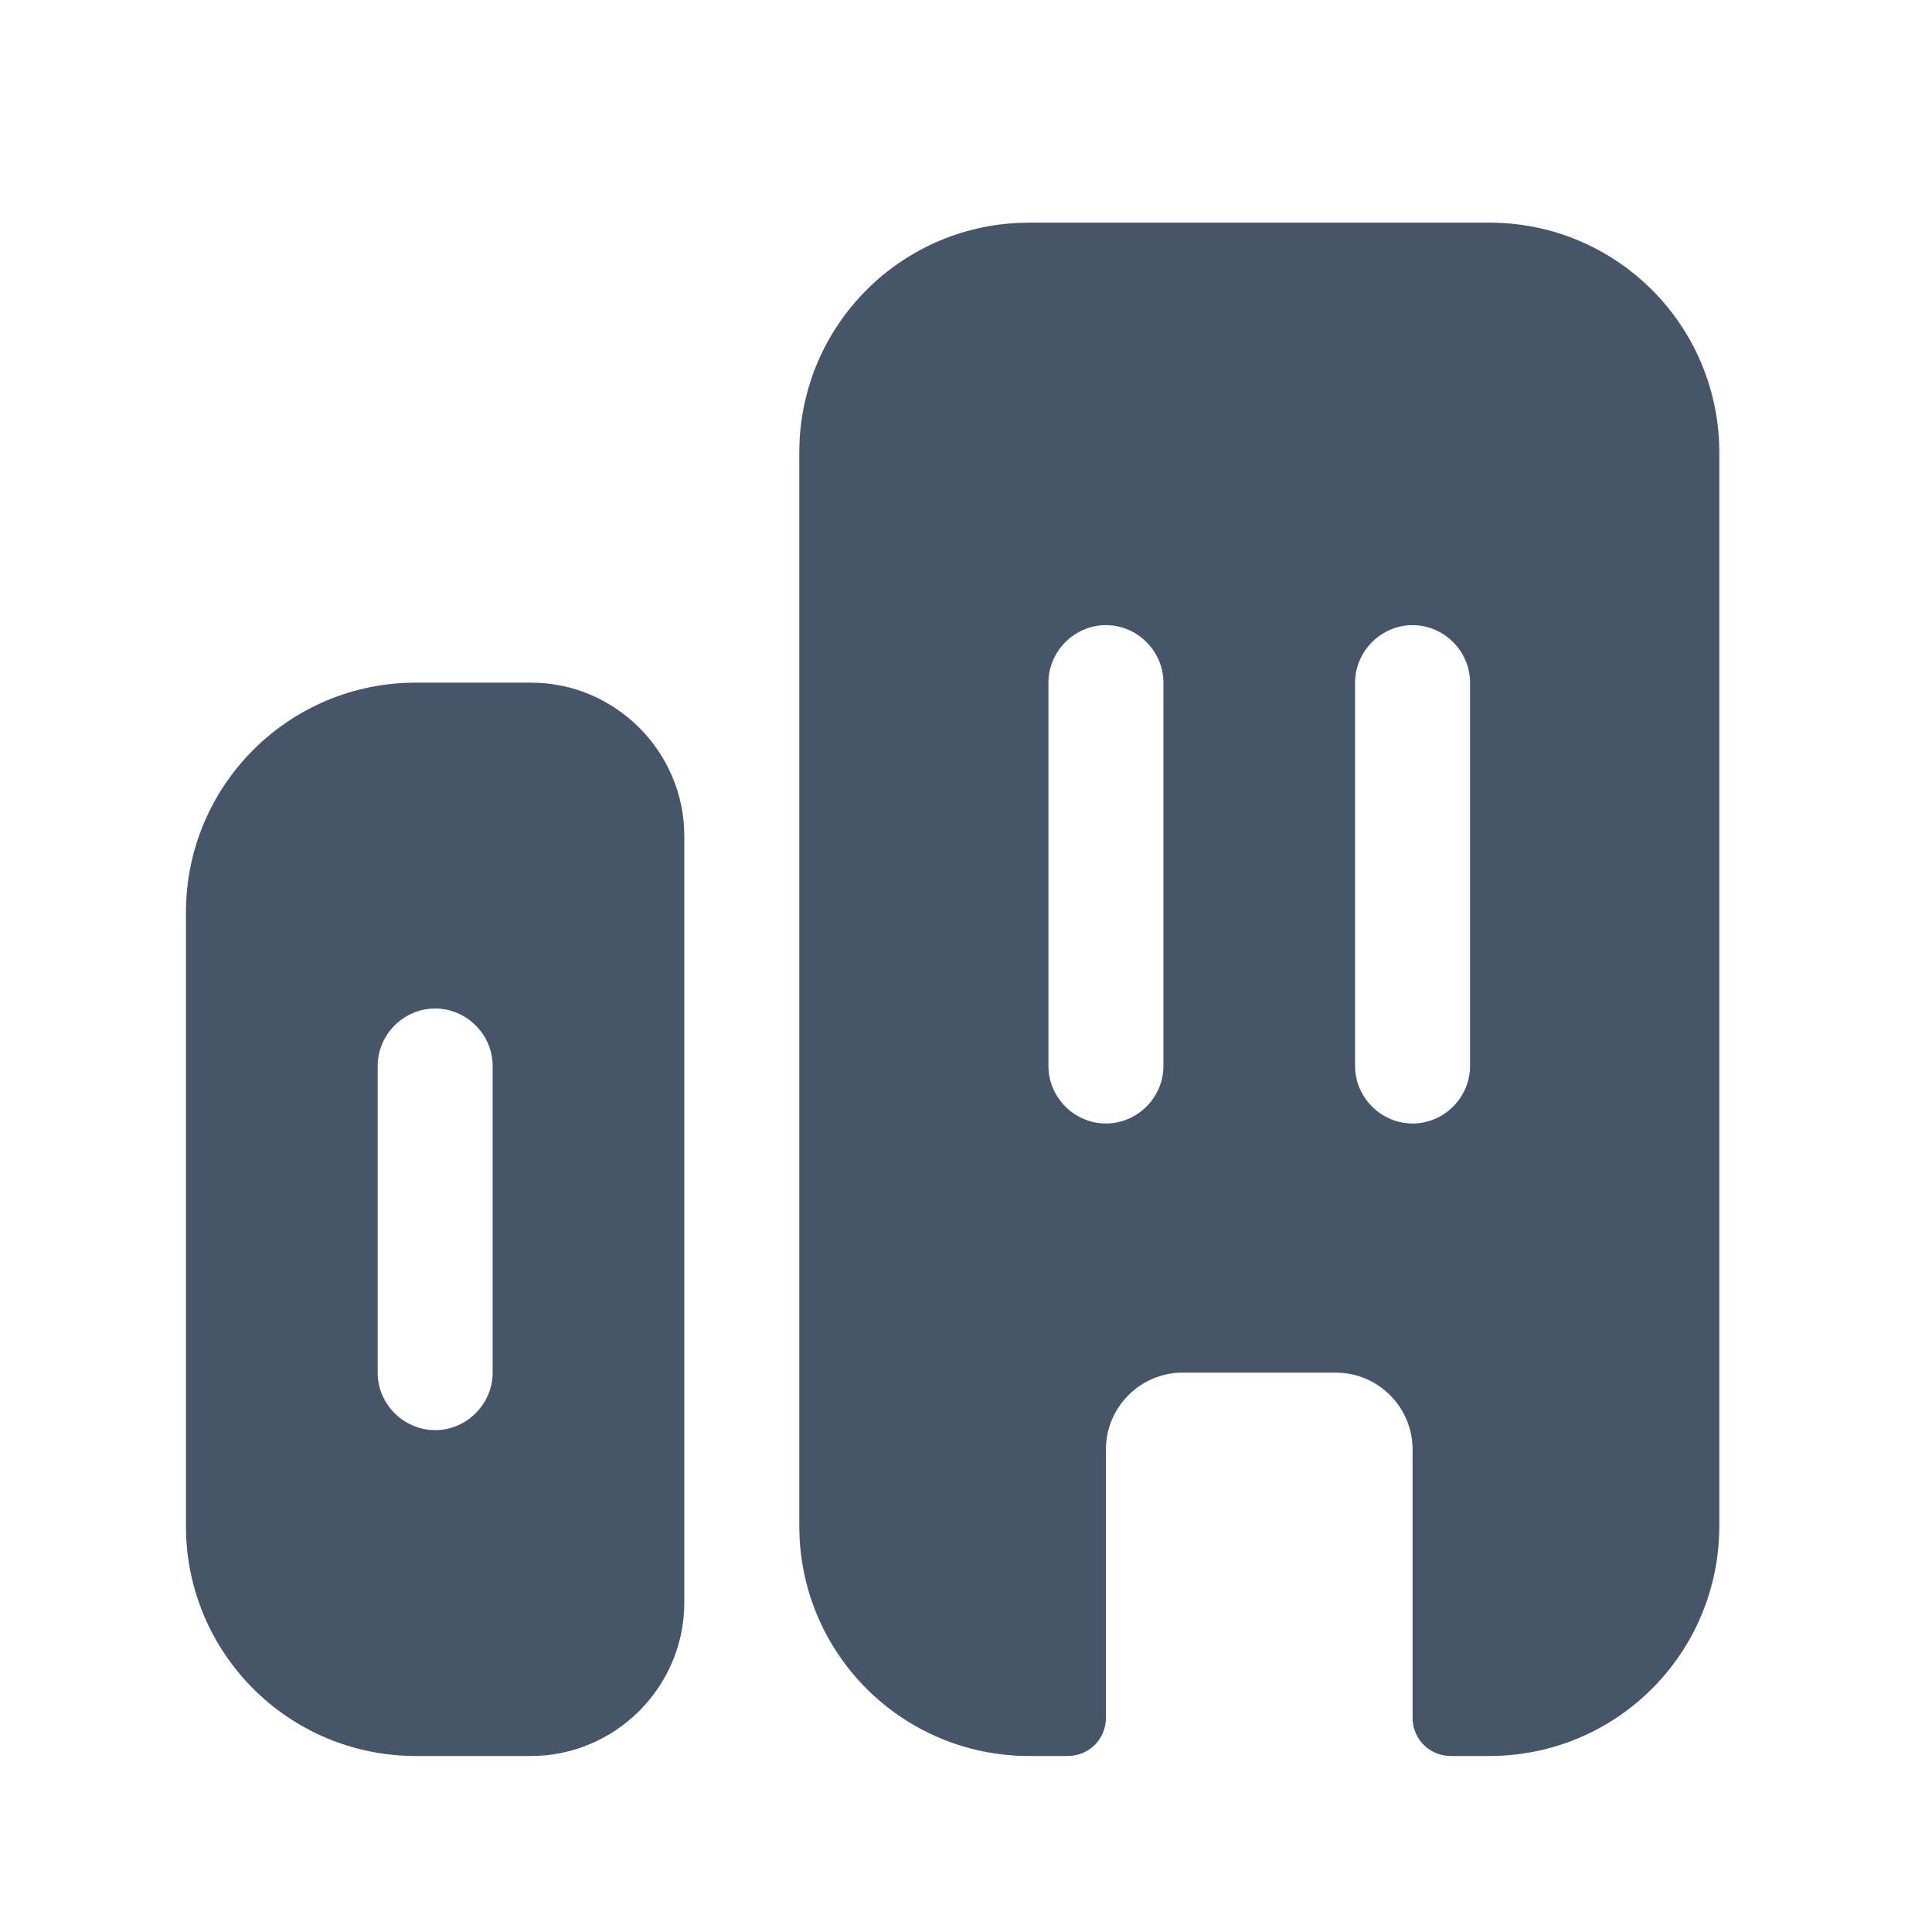
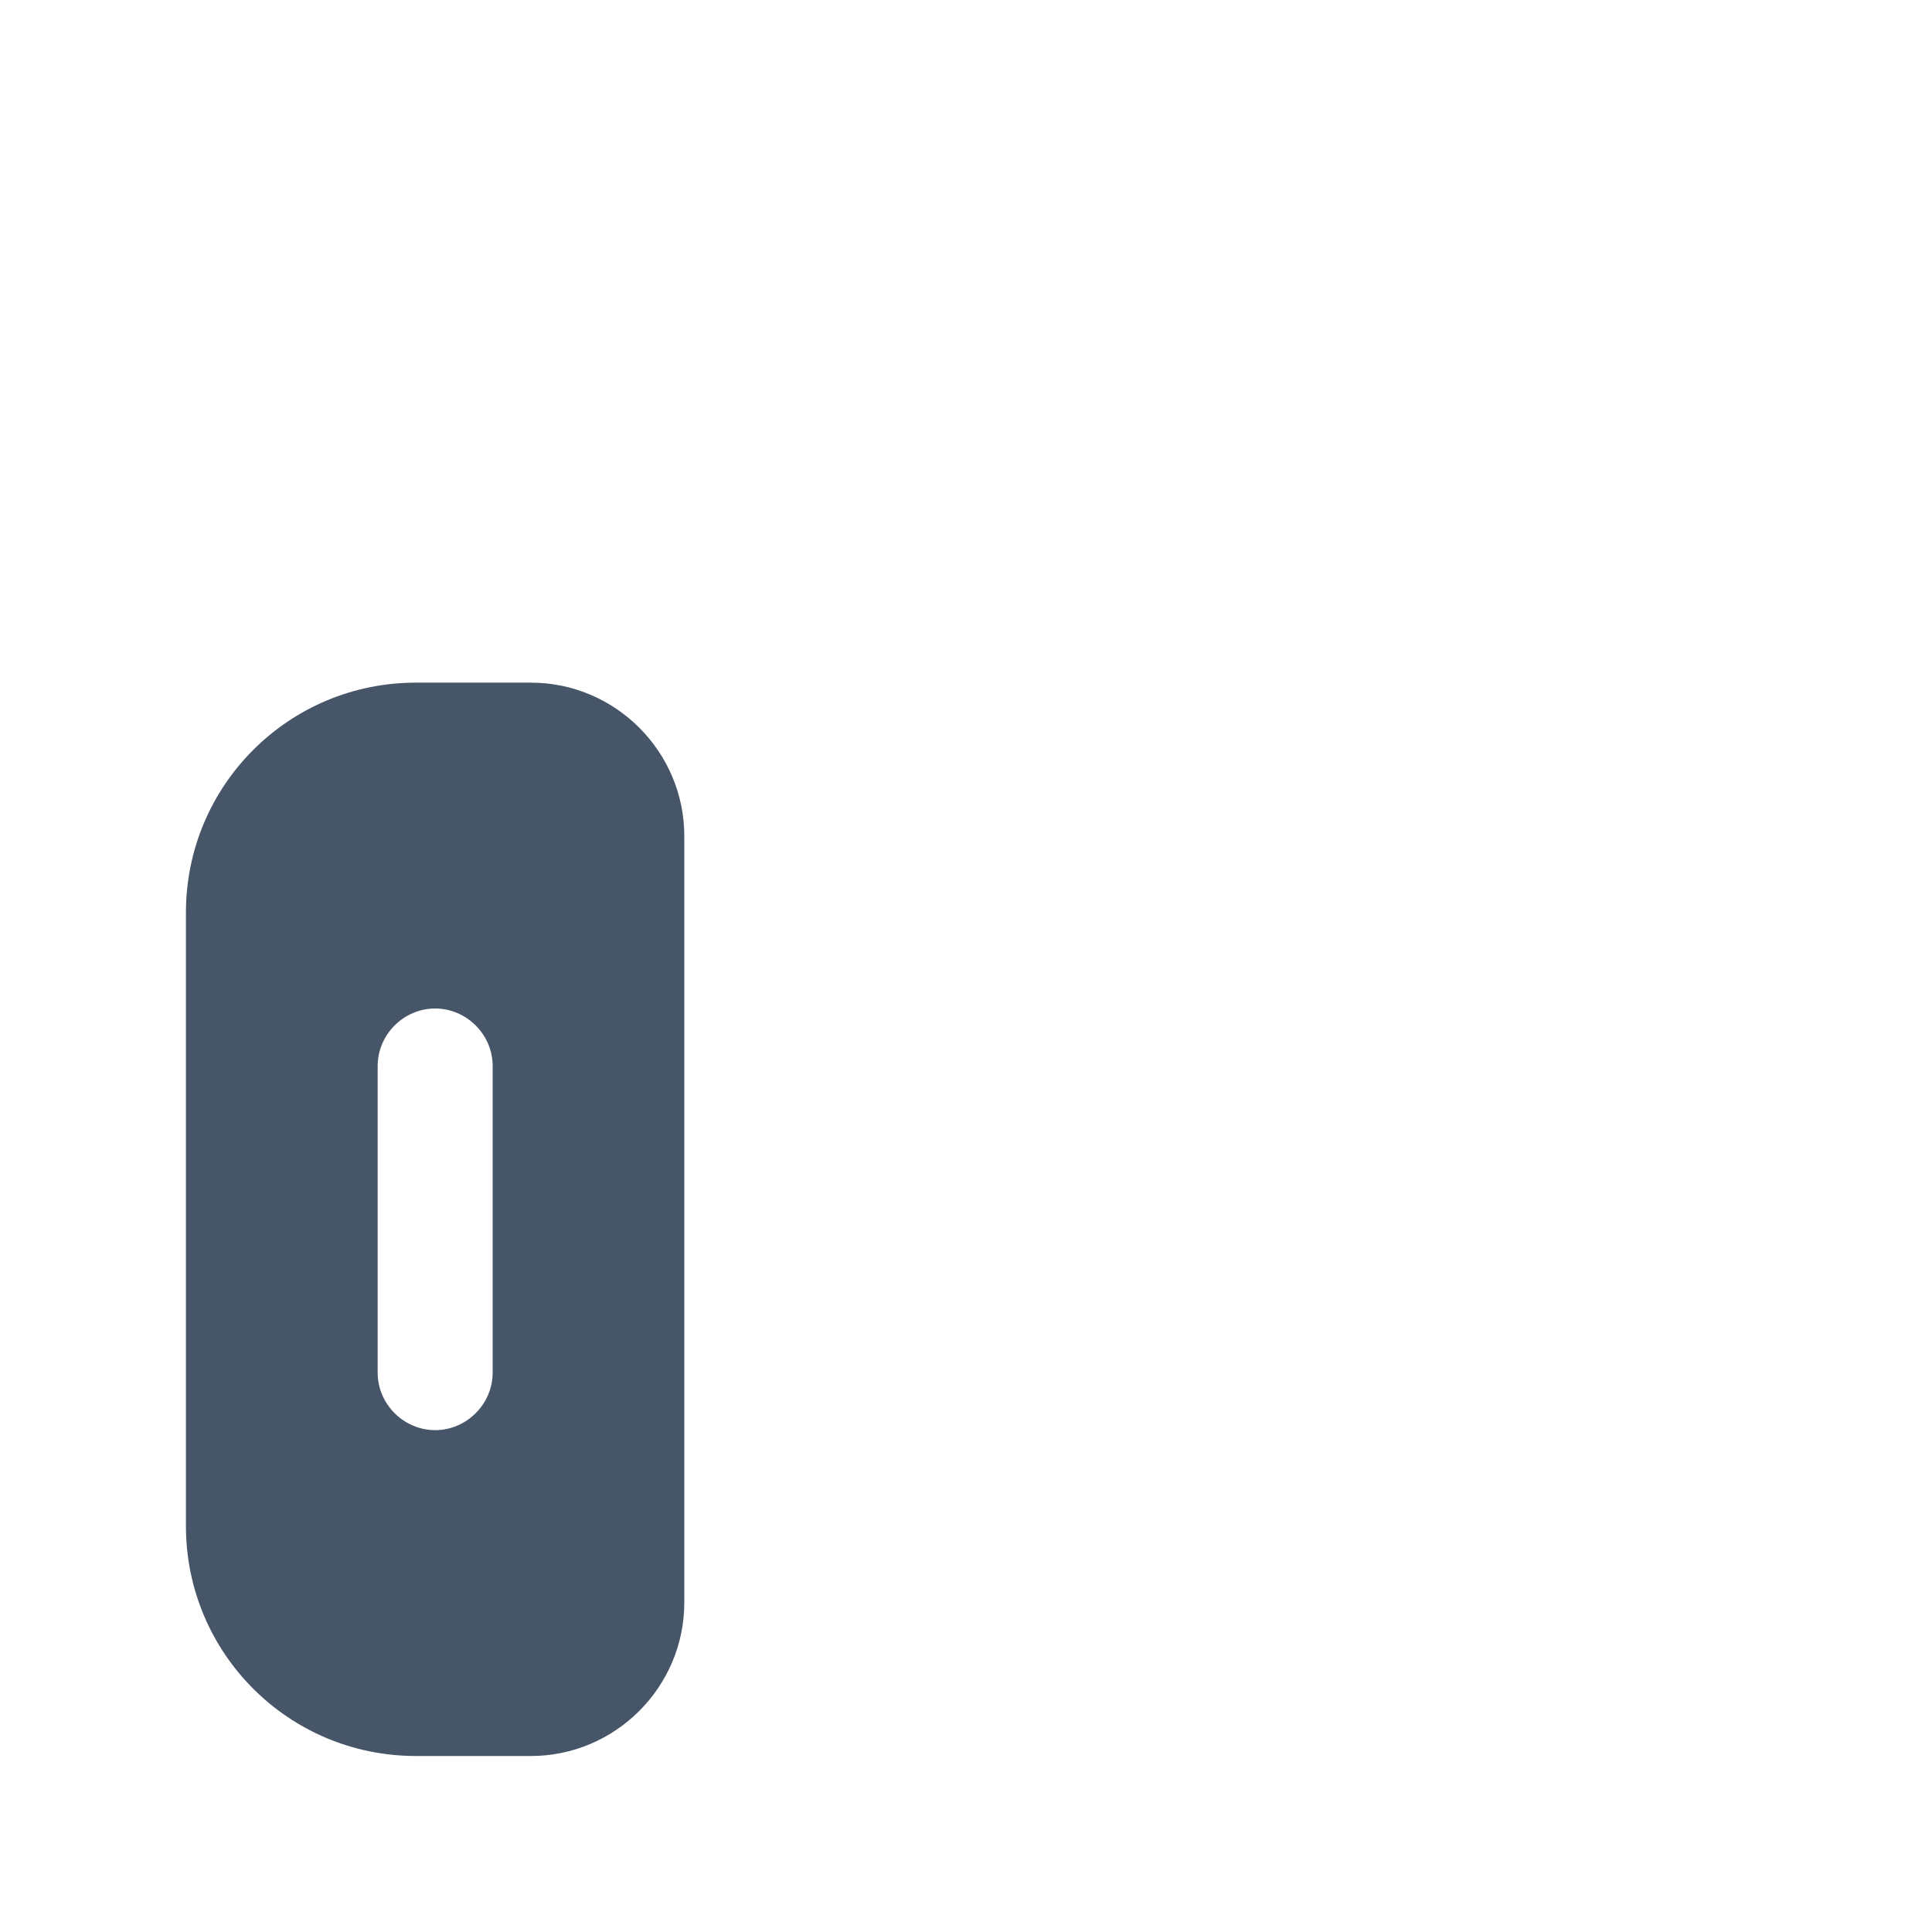
<svg xmlns="http://www.w3.org/2000/svg" width="21" height="21" viewBox="0 0 21 21" fill="none">
  <path d="M4.521 7.42C3.138 7.42 2.021 8.537 2.021 9.92V16.587C2.021 17.97 3.138 19.087 4.521 19.087H5.771C6.688 19.087 7.438 18.337 7.438 17.42V9.087C7.438 8.17 6.688 7.42 5.771 7.42H4.521ZM5.355 14.92C5.355 15.262 5.071 15.545 4.73 15.545C4.388 15.545 4.105 15.262 4.105 14.92V11.587C4.105 11.245 4.388 10.962 4.73 10.962C5.071 10.962 5.355 11.245 5.355 11.587V14.92Z" fill="#475569" />
-   <path d="M16.188 2.42H11.188C9.804 2.42 8.688 3.537 8.688 4.92V16.587C8.688 17.97 9.804 19.087 11.188 19.087H11.604C11.838 19.087 12.021 18.904 12.021 18.67V15.754C12.021 15.295 12.396 14.92 12.854 14.92H14.521C14.979 14.92 15.354 15.295 15.354 15.754V18.67C15.354 18.904 15.538 19.087 15.771 19.087H16.188C17.571 19.087 18.688 17.97 18.688 16.587V4.92C18.688 3.537 17.571 2.42 16.188 2.42ZM12.646 11.587C12.646 11.929 12.363 12.212 12.021 12.212C11.679 12.212 11.396 11.929 11.396 11.587V7.42C11.396 7.079 11.679 6.795 12.021 6.795C12.363 6.795 12.646 7.079 12.646 7.42V11.587ZM15.979 11.587C15.979 11.929 15.696 12.212 15.354 12.212C15.013 12.212 14.729 11.929 14.729 11.587V7.42C14.729 7.079 15.013 6.795 15.354 6.795C15.696 6.795 15.979 7.079 15.979 7.42V11.587Z" fill="#475569" />
</svg>